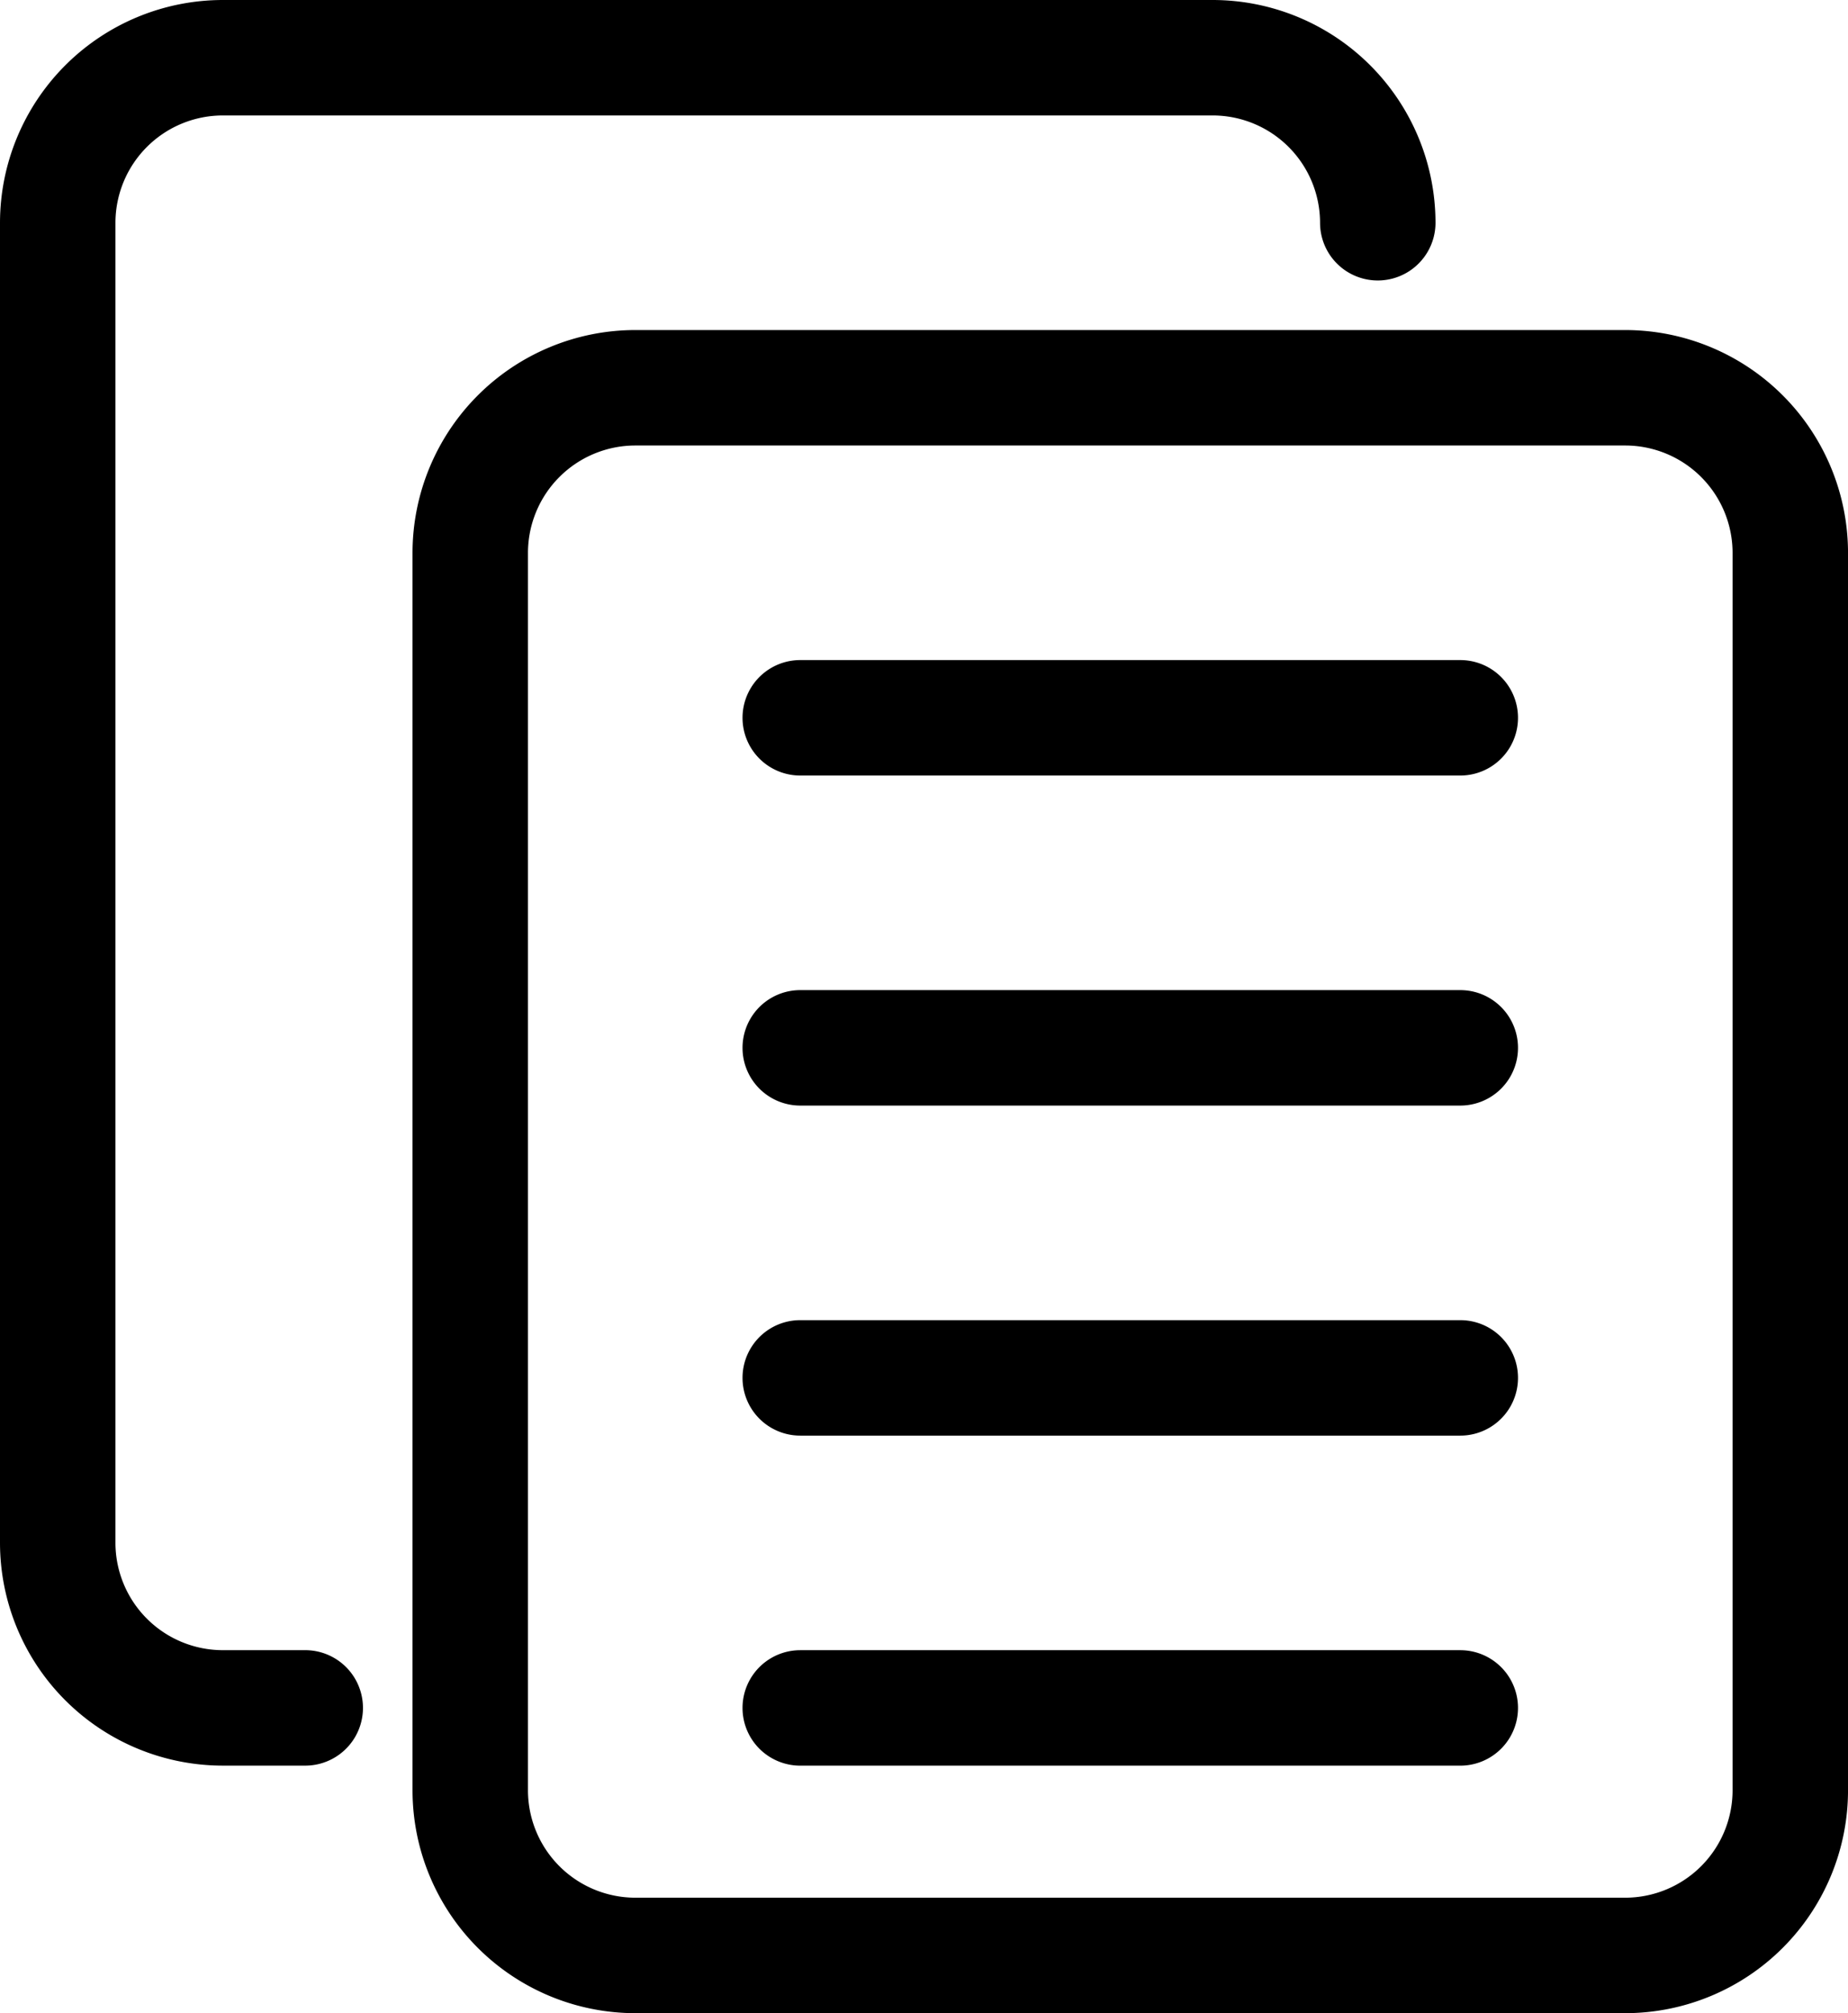
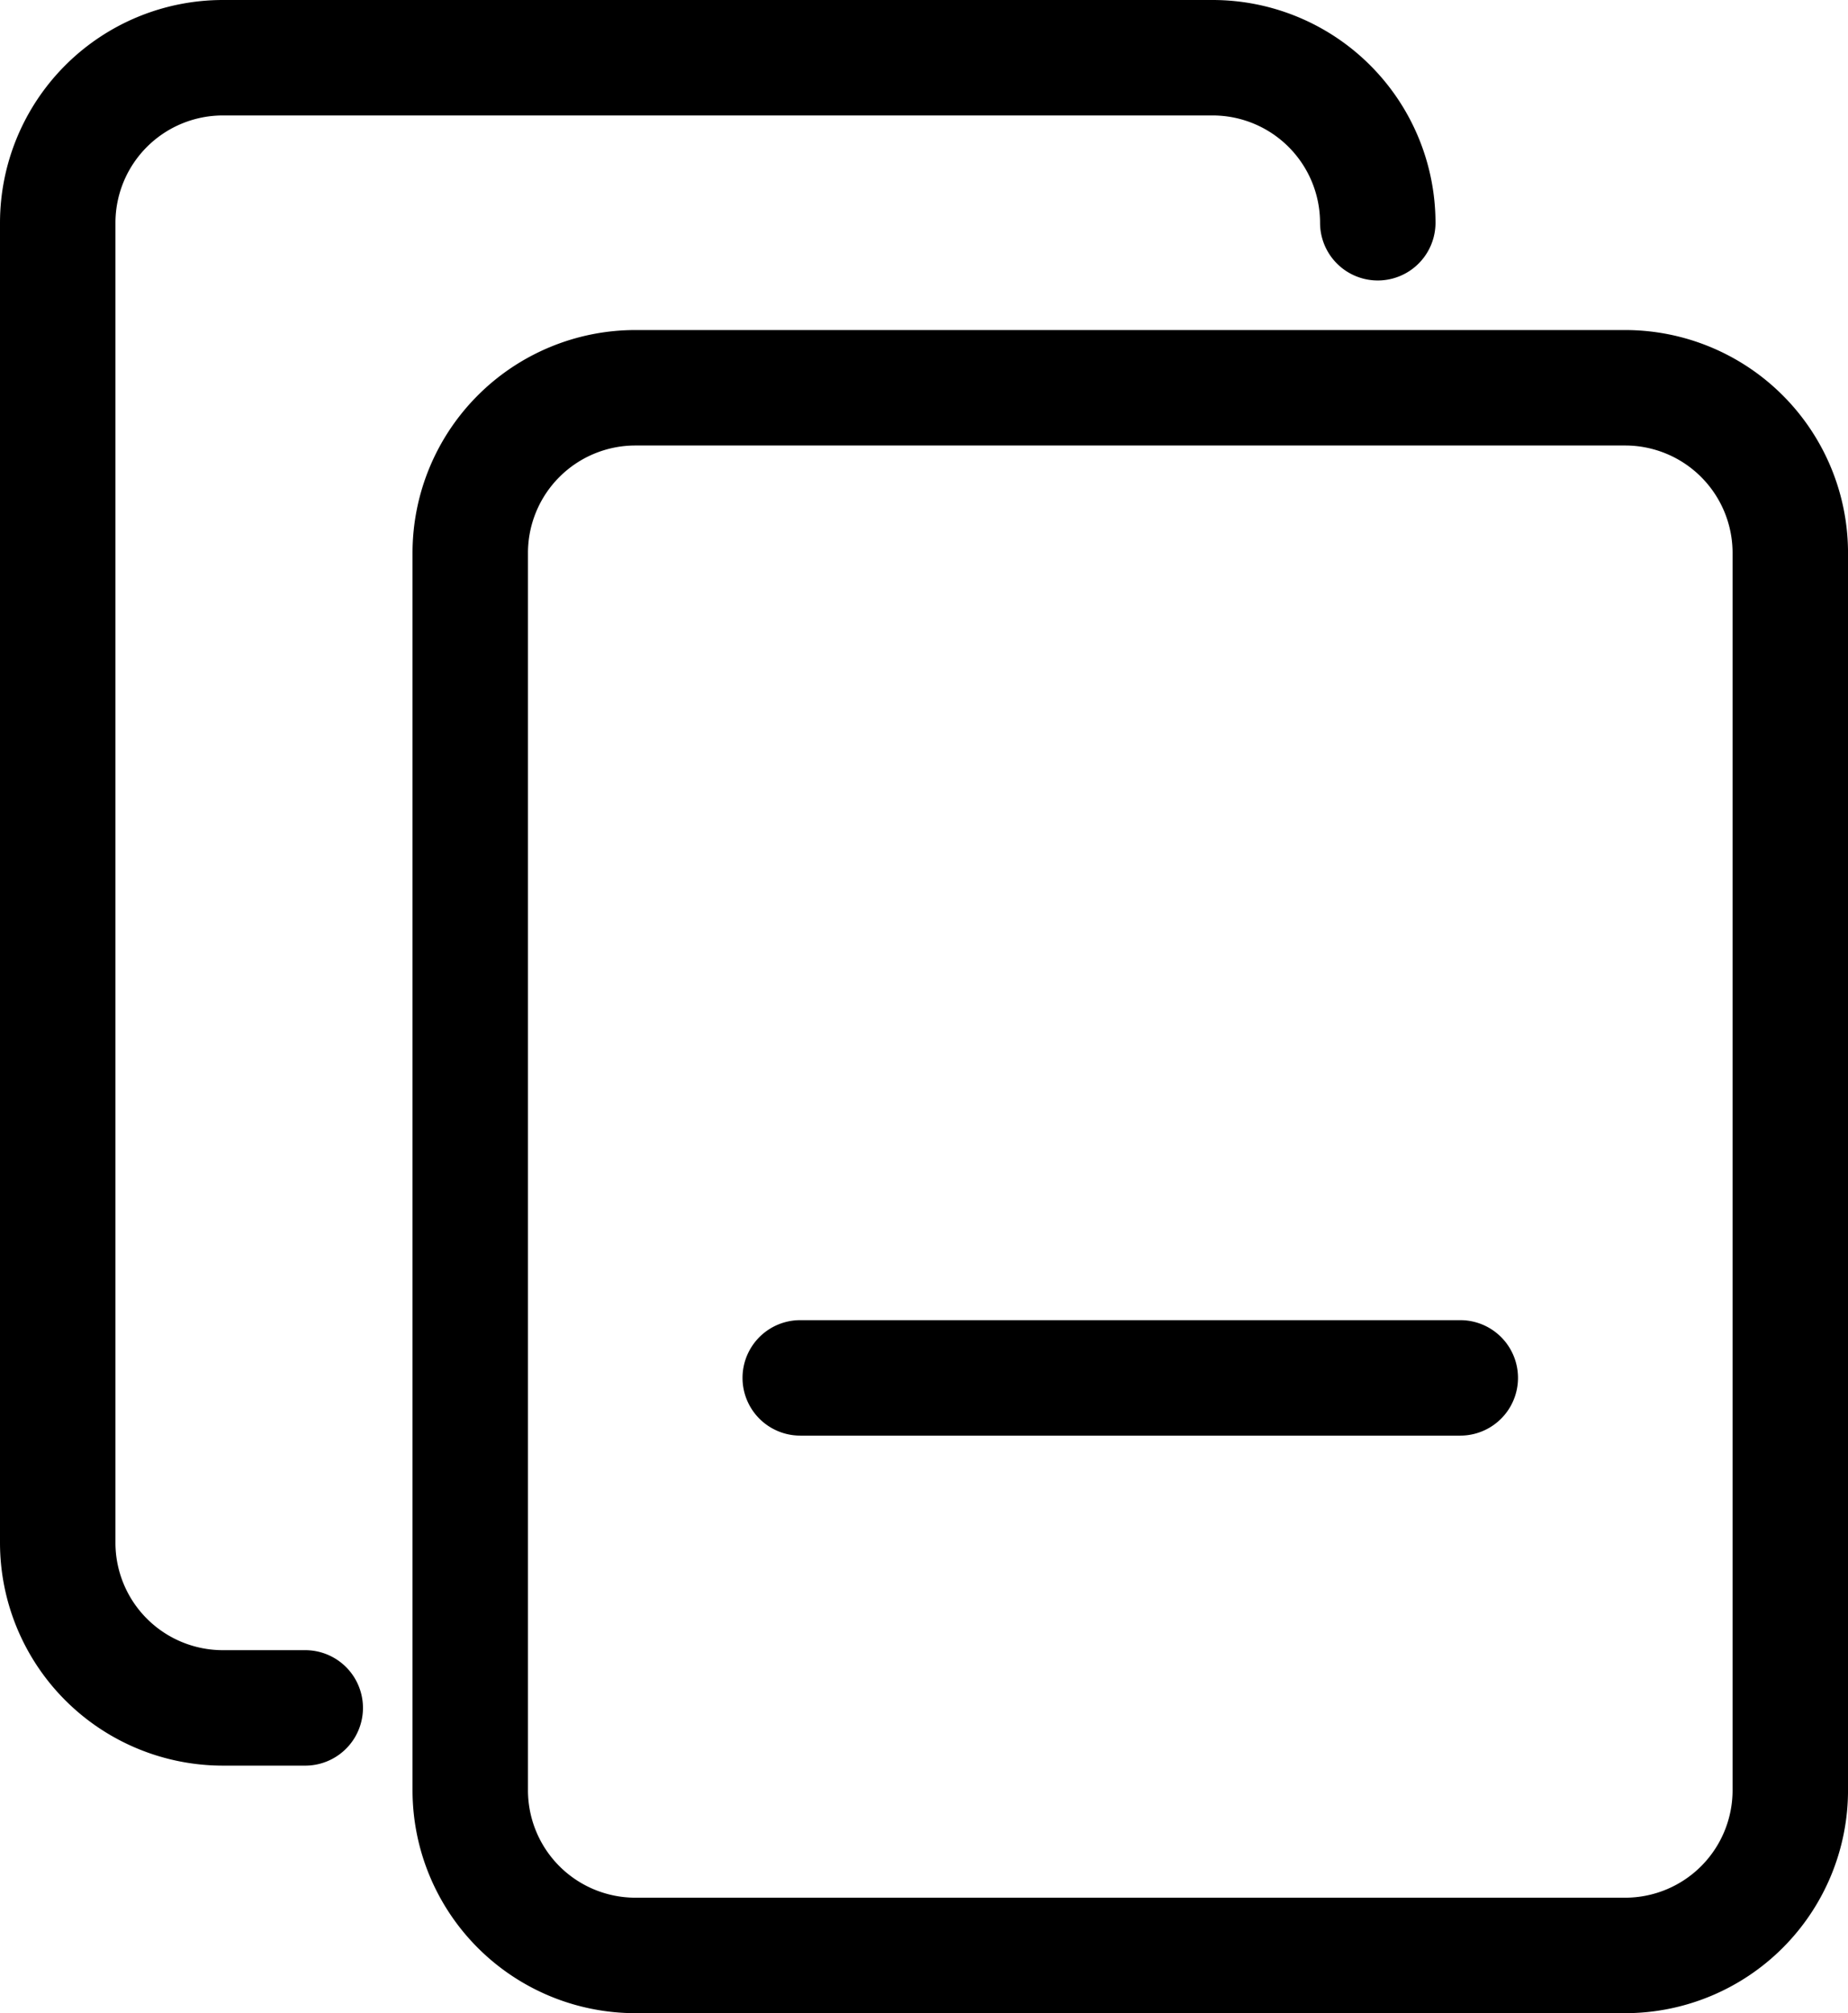
<svg xmlns="http://www.w3.org/2000/svg" width="78.548" height="85.561" viewBox="0 0 78.548 85.561">
  <defs>
    <style>
            .cls-1{stroke:#000;stroke-width:1.4px}
        </style>
  </defs>
  <g id="copy" transform="translate(-0.3 0.7)">
    <path id="Path_45711" d="M56.848 74.135H14.767A8.777 8.777 0 0 1 6 65.368v-52.6A8.777 8.777 0 0 1 14.767 4h42.081a8.777 8.777 0 0 1 8.767 8.767v52.6a8.777 8.777 0 0 1-8.767 8.768zM14.767 7.507a5.267 5.267 0 0 0-5.26 5.26v52.6a5.267 5.267 0 0 0 5.26 5.26h42.081a5.267 5.267 0 0 0 5.26-5.26v-52.6a5.267 5.267 0 0 0-5.26-5.26z" class="cls-1" transform="translate(12.534 10.027)" />
    <path id="Path_45712" d="M13.274 73.641H9.767A8.777 8.777 0 0 1 1 64.874V8.767A8.777 8.777 0 0 1 9.767 0h42.081a8.777 8.777 0 0 1 8.767 8.767 1.753 1.753 0 1 1-3.507 0 5.267 5.267 0 0 0-5.26-5.26H9.767a5.267 5.267 0 0 0-5.26 5.26v56.107a5.267 5.267 0 0 0 5.26 5.26h3.507a1.753 1.753 0 1 1 0 3.507z" class="cls-1" />
    <path id="Path_45713" d="M39.807 19.507H11.753a1.753 1.753 0 0 1 0-3.507h28.054a1.753 1.753 0 0 1 0 3.507z" class="cls-1" transform="translate(22.561 40.108)" />
-     <path id="Path_45714" d="M39.807 23.507H11.753a1.753 1.753 0 1 1 0-3.507h28.054a1.753 1.753 0 1 1 0 3.507z" class="cls-1" transform="translate(22.561 50.135)" />
-     <path id="Path_45715" d="M39.807 15.507H11.753a1.753 1.753 0 0 1 0-3.507h28.054a1.753 1.753 0 1 1 0 3.507z" class="cls-1" transform="translate(22.561 30.081)" />
-     <path id="Path_45716" d="M39.807 11.507H11.753a1.753 1.753 0 0 1 0-3.507h28.054a1.753 1.753 0 1 1 0 3.507z" class="cls-1" transform="translate(22.561 20.054)" />
  </g>
</svg>